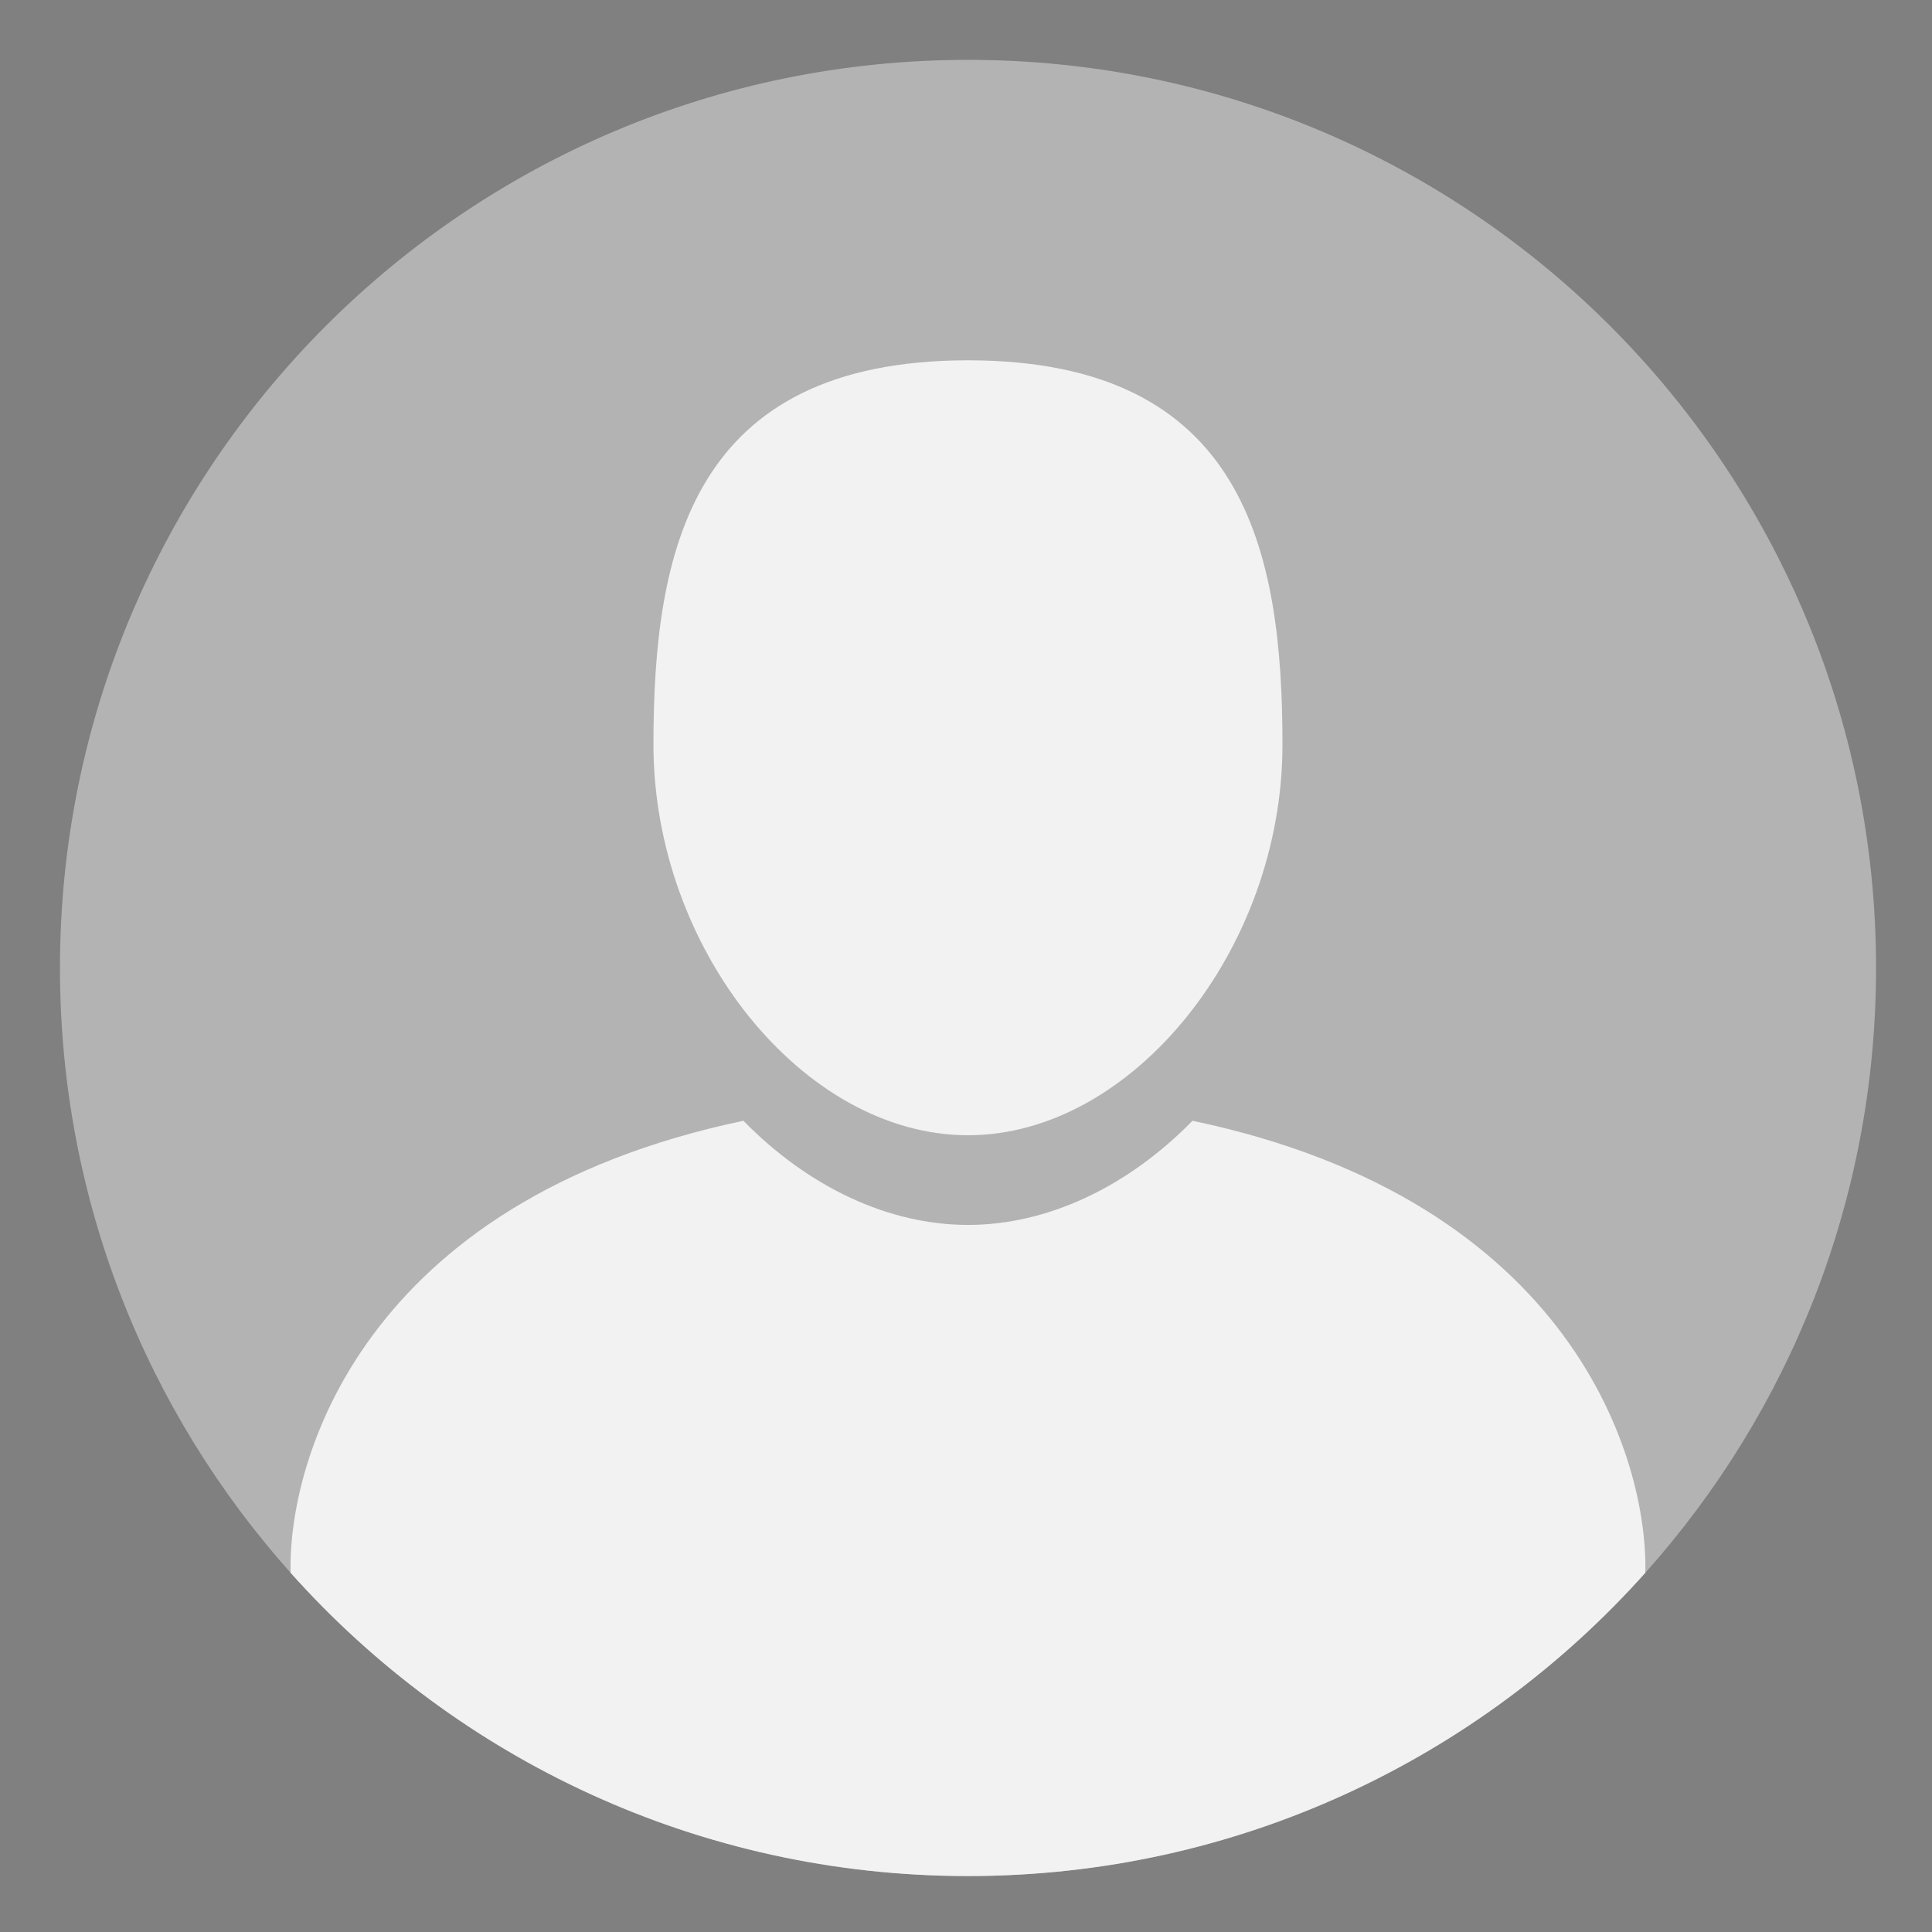
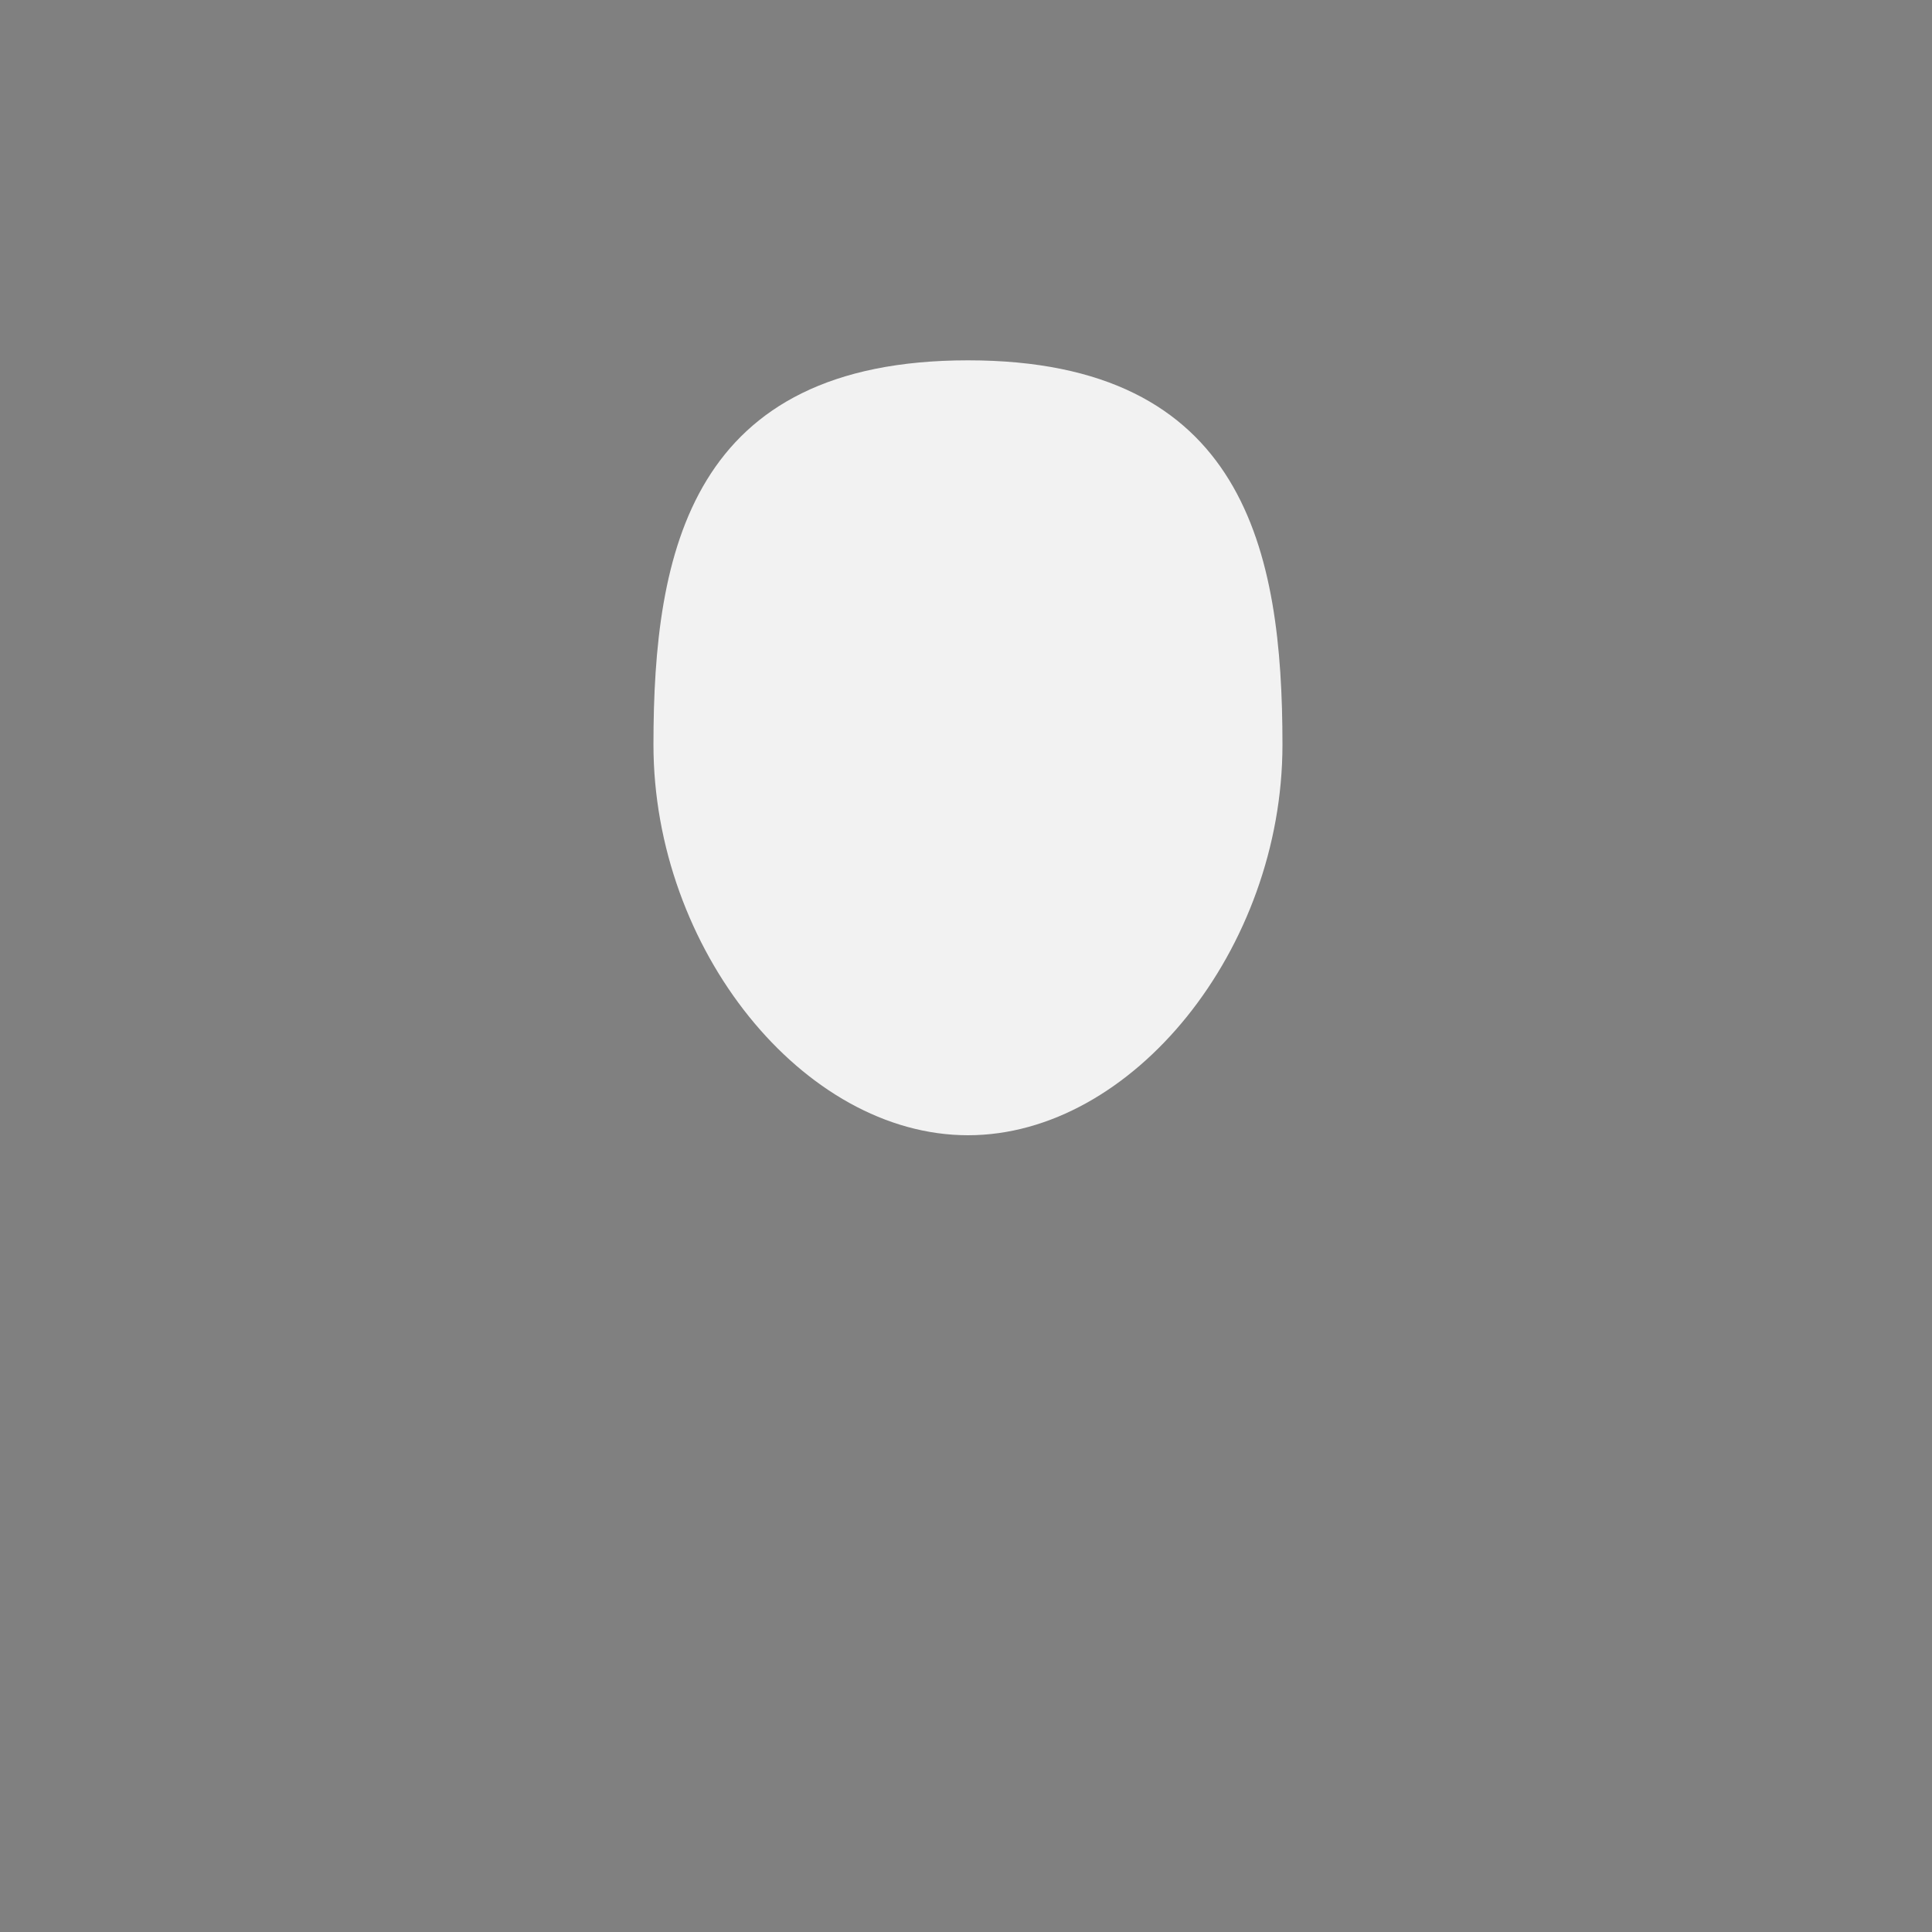
<svg xmlns="http://www.w3.org/2000/svg" width="100" zoomAndPan="magnify" viewBox="0 0 75 75" height="100" preserveAspectRatio="xMidYMid meet" version="1.0">
  <rect x="0" y="0" width="75" height="75" fill="#808080" stroke="none" />
  <defs>
    <g />
    <clipPath id="fa82e73bd6">
-       <path d="M 2.324 2.324 L 72.824 2.324 L 72.824 72.824 L 2.324 72.824 Z M 2.324 2.324 " clip-rule="nonzero" />
-     </clipPath>
+       </clipPath>
    <clipPath id="96df9b1505">
-       <path d="M 11 43 L 64 43 L 64 72.824 L 11 72.824 Z M 11 43 " clip-rule="nonzero" />
-     </clipPath>
+       </clipPath>
  </defs>
  <g fill="#000000" fill-opacity="1">
    <g transform="translate(36.97, 38.625)">
      <g>
-         <path d="M 0.531 0.016 C 0.457 0.016 0.395 -0.004 0.344 -0.047 C 0.301 -0.086 0.281 -0.141 0.281 -0.203 C 0.281 -0.273 0.301 -0.332 0.344 -0.375 C 0.395 -0.414 0.457 -0.438 0.531 -0.438 C 0.602 -0.438 0.66 -0.414 0.703 -0.375 C 0.742 -0.332 0.766 -0.281 0.766 -0.219 C 0.766 -0.145 0.742 -0.086 0.703 -0.047 C 0.66 -0.004 0.602 0.016 0.531 0.016 Z M 0.531 0.016 " />
-       </g>
+         </g>
    </g>
  </g>
  <g clip-path="url(#fa82e73bd6)">
-     <path fill="#b3b3b3" d="M 72.828 37.578 C 72.828 46.594 69.445 54.82 63.871 61.055 C 57.418 68.281 48.027 72.828 37.578 72.828 C 27.125 72.828 17.734 68.281 11.281 61.055 C 5.711 54.82 2.328 46.594 2.328 37.578 C 2.328 18.109 18.105 2.324 37.578 2.324 C 57.043 2.324 72.828 18.109 72.828 37.578 " fill-opacity="1" fill-rule="nonzero" />
-   </g>
+     </g>
  <path fill="#f2f2f2" d="M 37.578 44.07 C 43.965 44.07 49.785 36.84 49.785 28.906 C 49.785 21.406 48.336 13.988 37.578 13.988 C 26.816 13.988 25.367 21.406 25.367 28.906 C 25.367 36.84 31.188 44.07 37.578 44.07 " fill-opacity="1" fill-rule="nonzero" />
  <g clip-path="url(#96df9b1505)">
-     <path fill="#f2f2f2" d="M 63.871 61.055 C 57.418 68.281 48.027 72.828 37.578 72.828 C 27.125 72.828 17.734 68.281 11.281 61.055 C 11.172 56.699 14.07 46.613 28.859 43.508 C 31.387 46.09 34.5 47.551 37.578 47.551 C 40.652 47.551 43.766 46.09 46.293 43.508 C 61.082 46.613 63.98 56.699 63.871 61.055 " fill-opacity="1" fill-rule="nonzero" />
-   </g>
+     </g>
</svg>